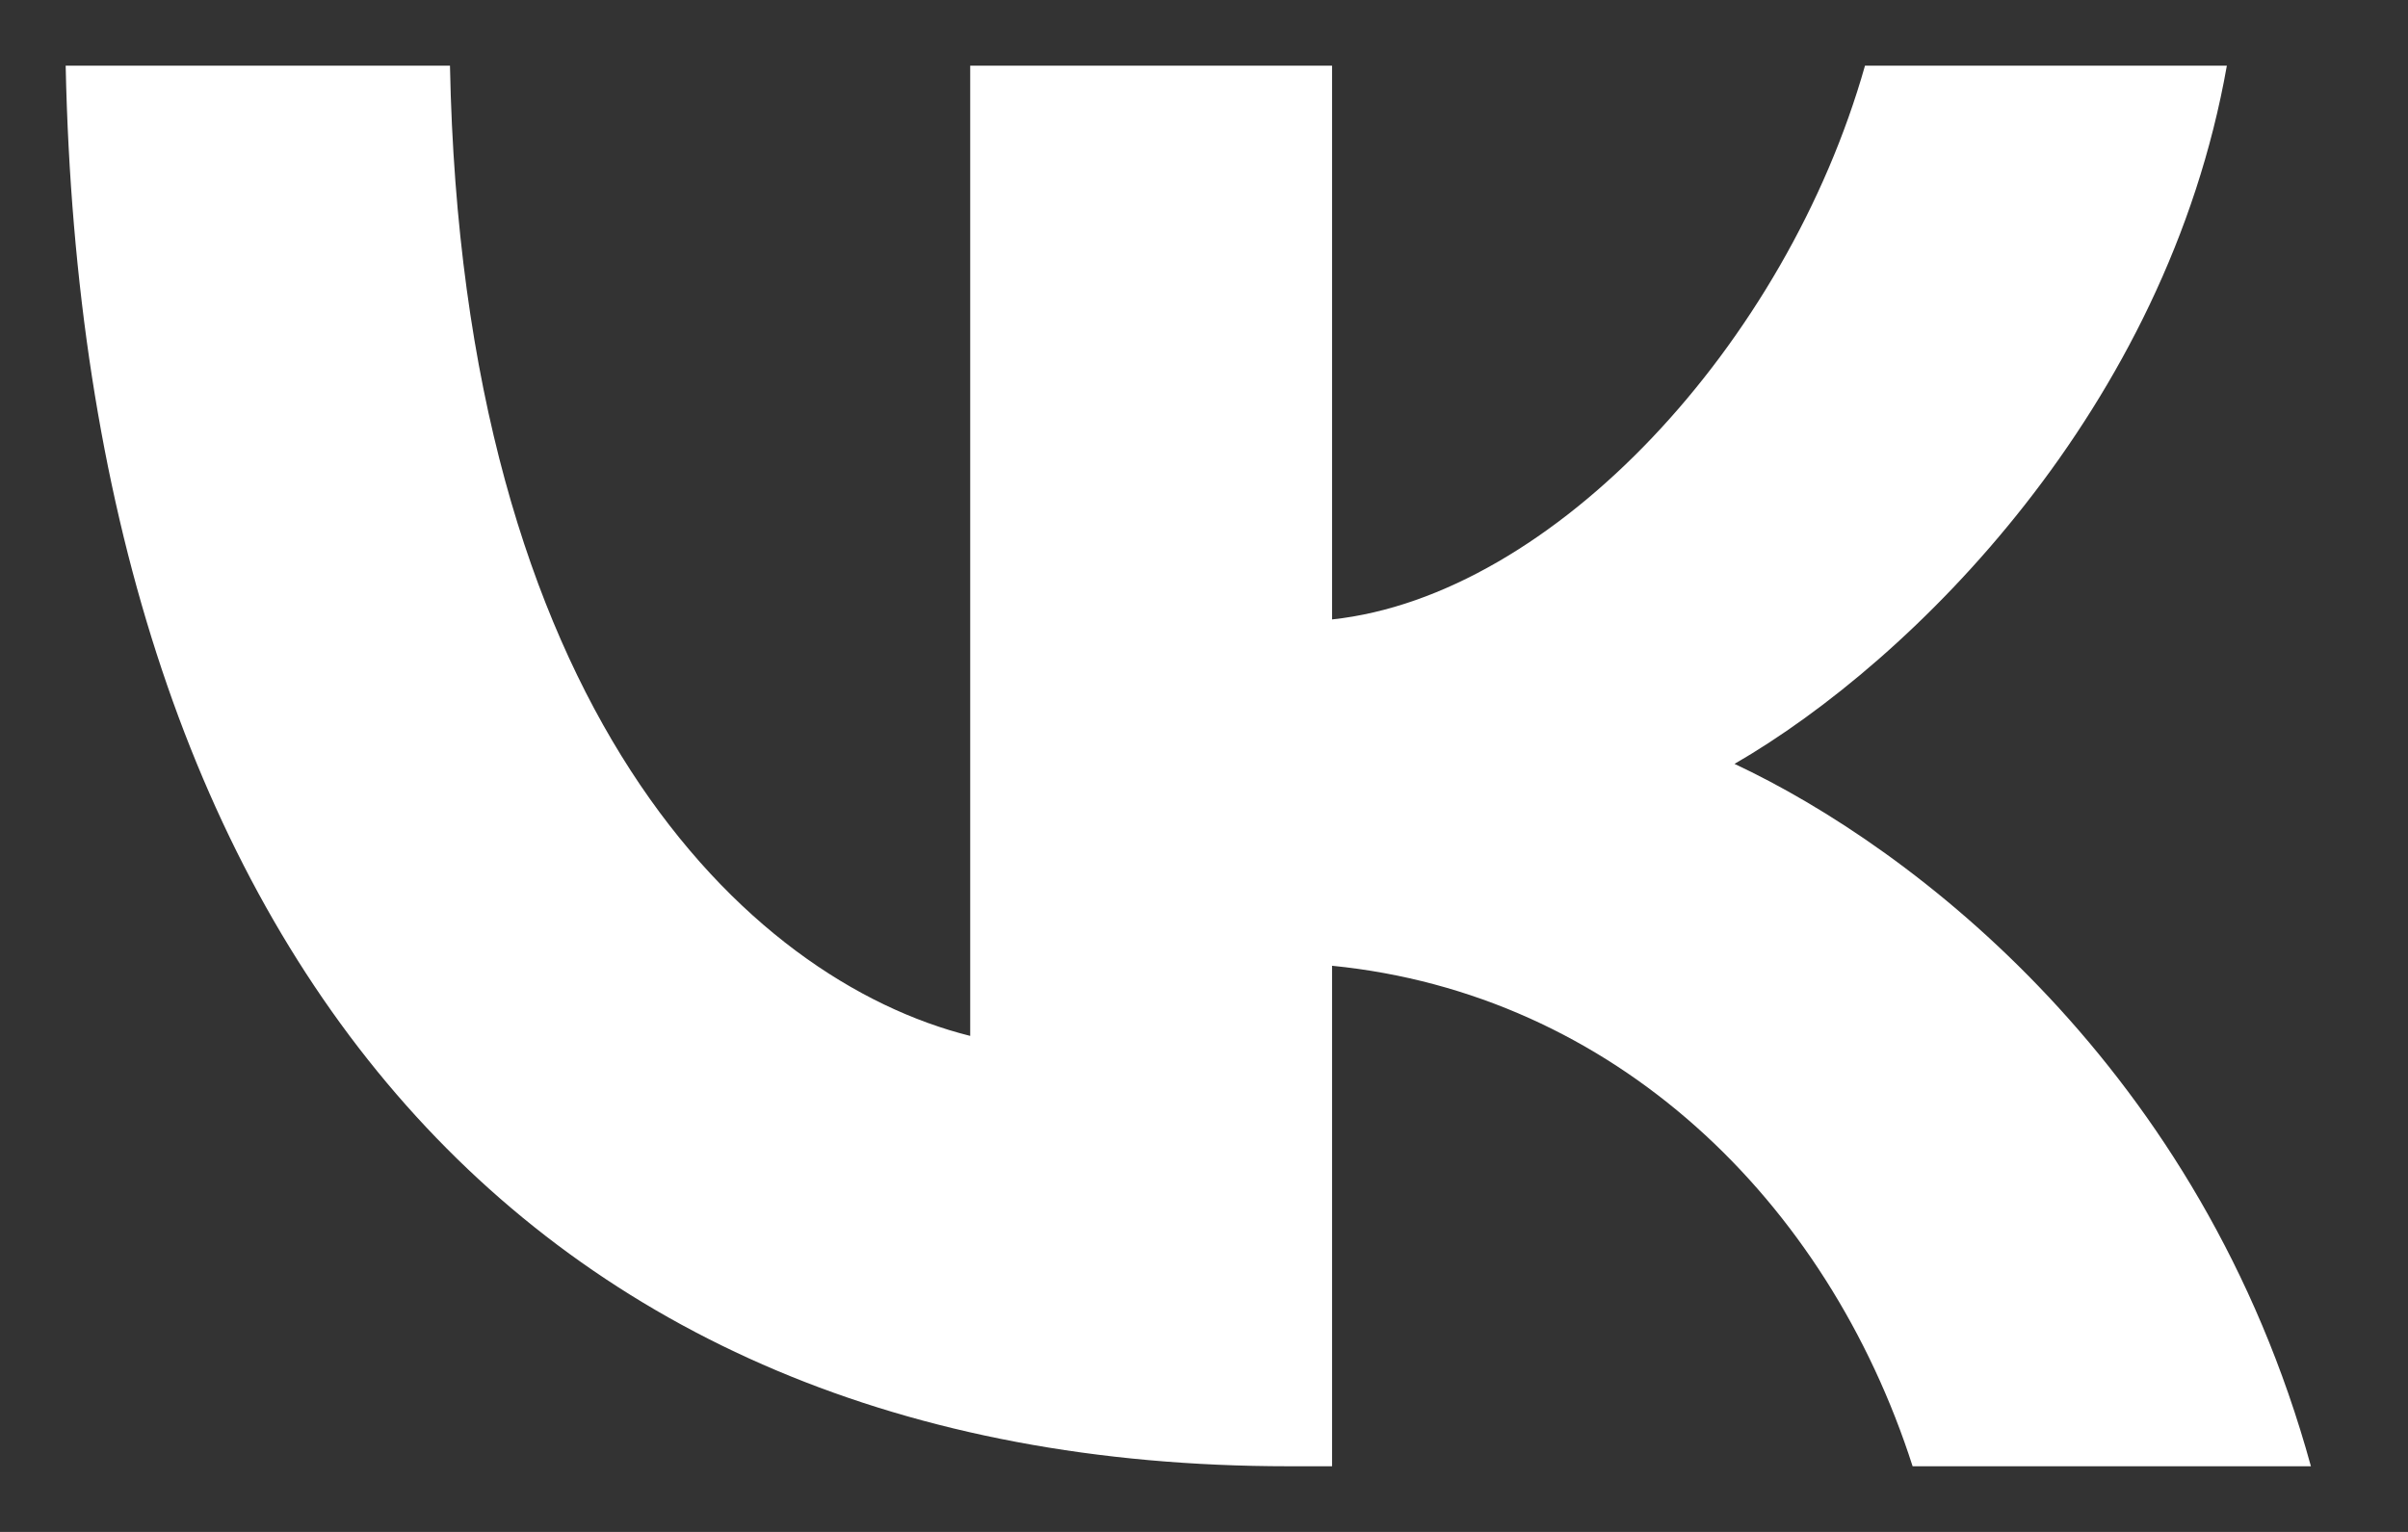
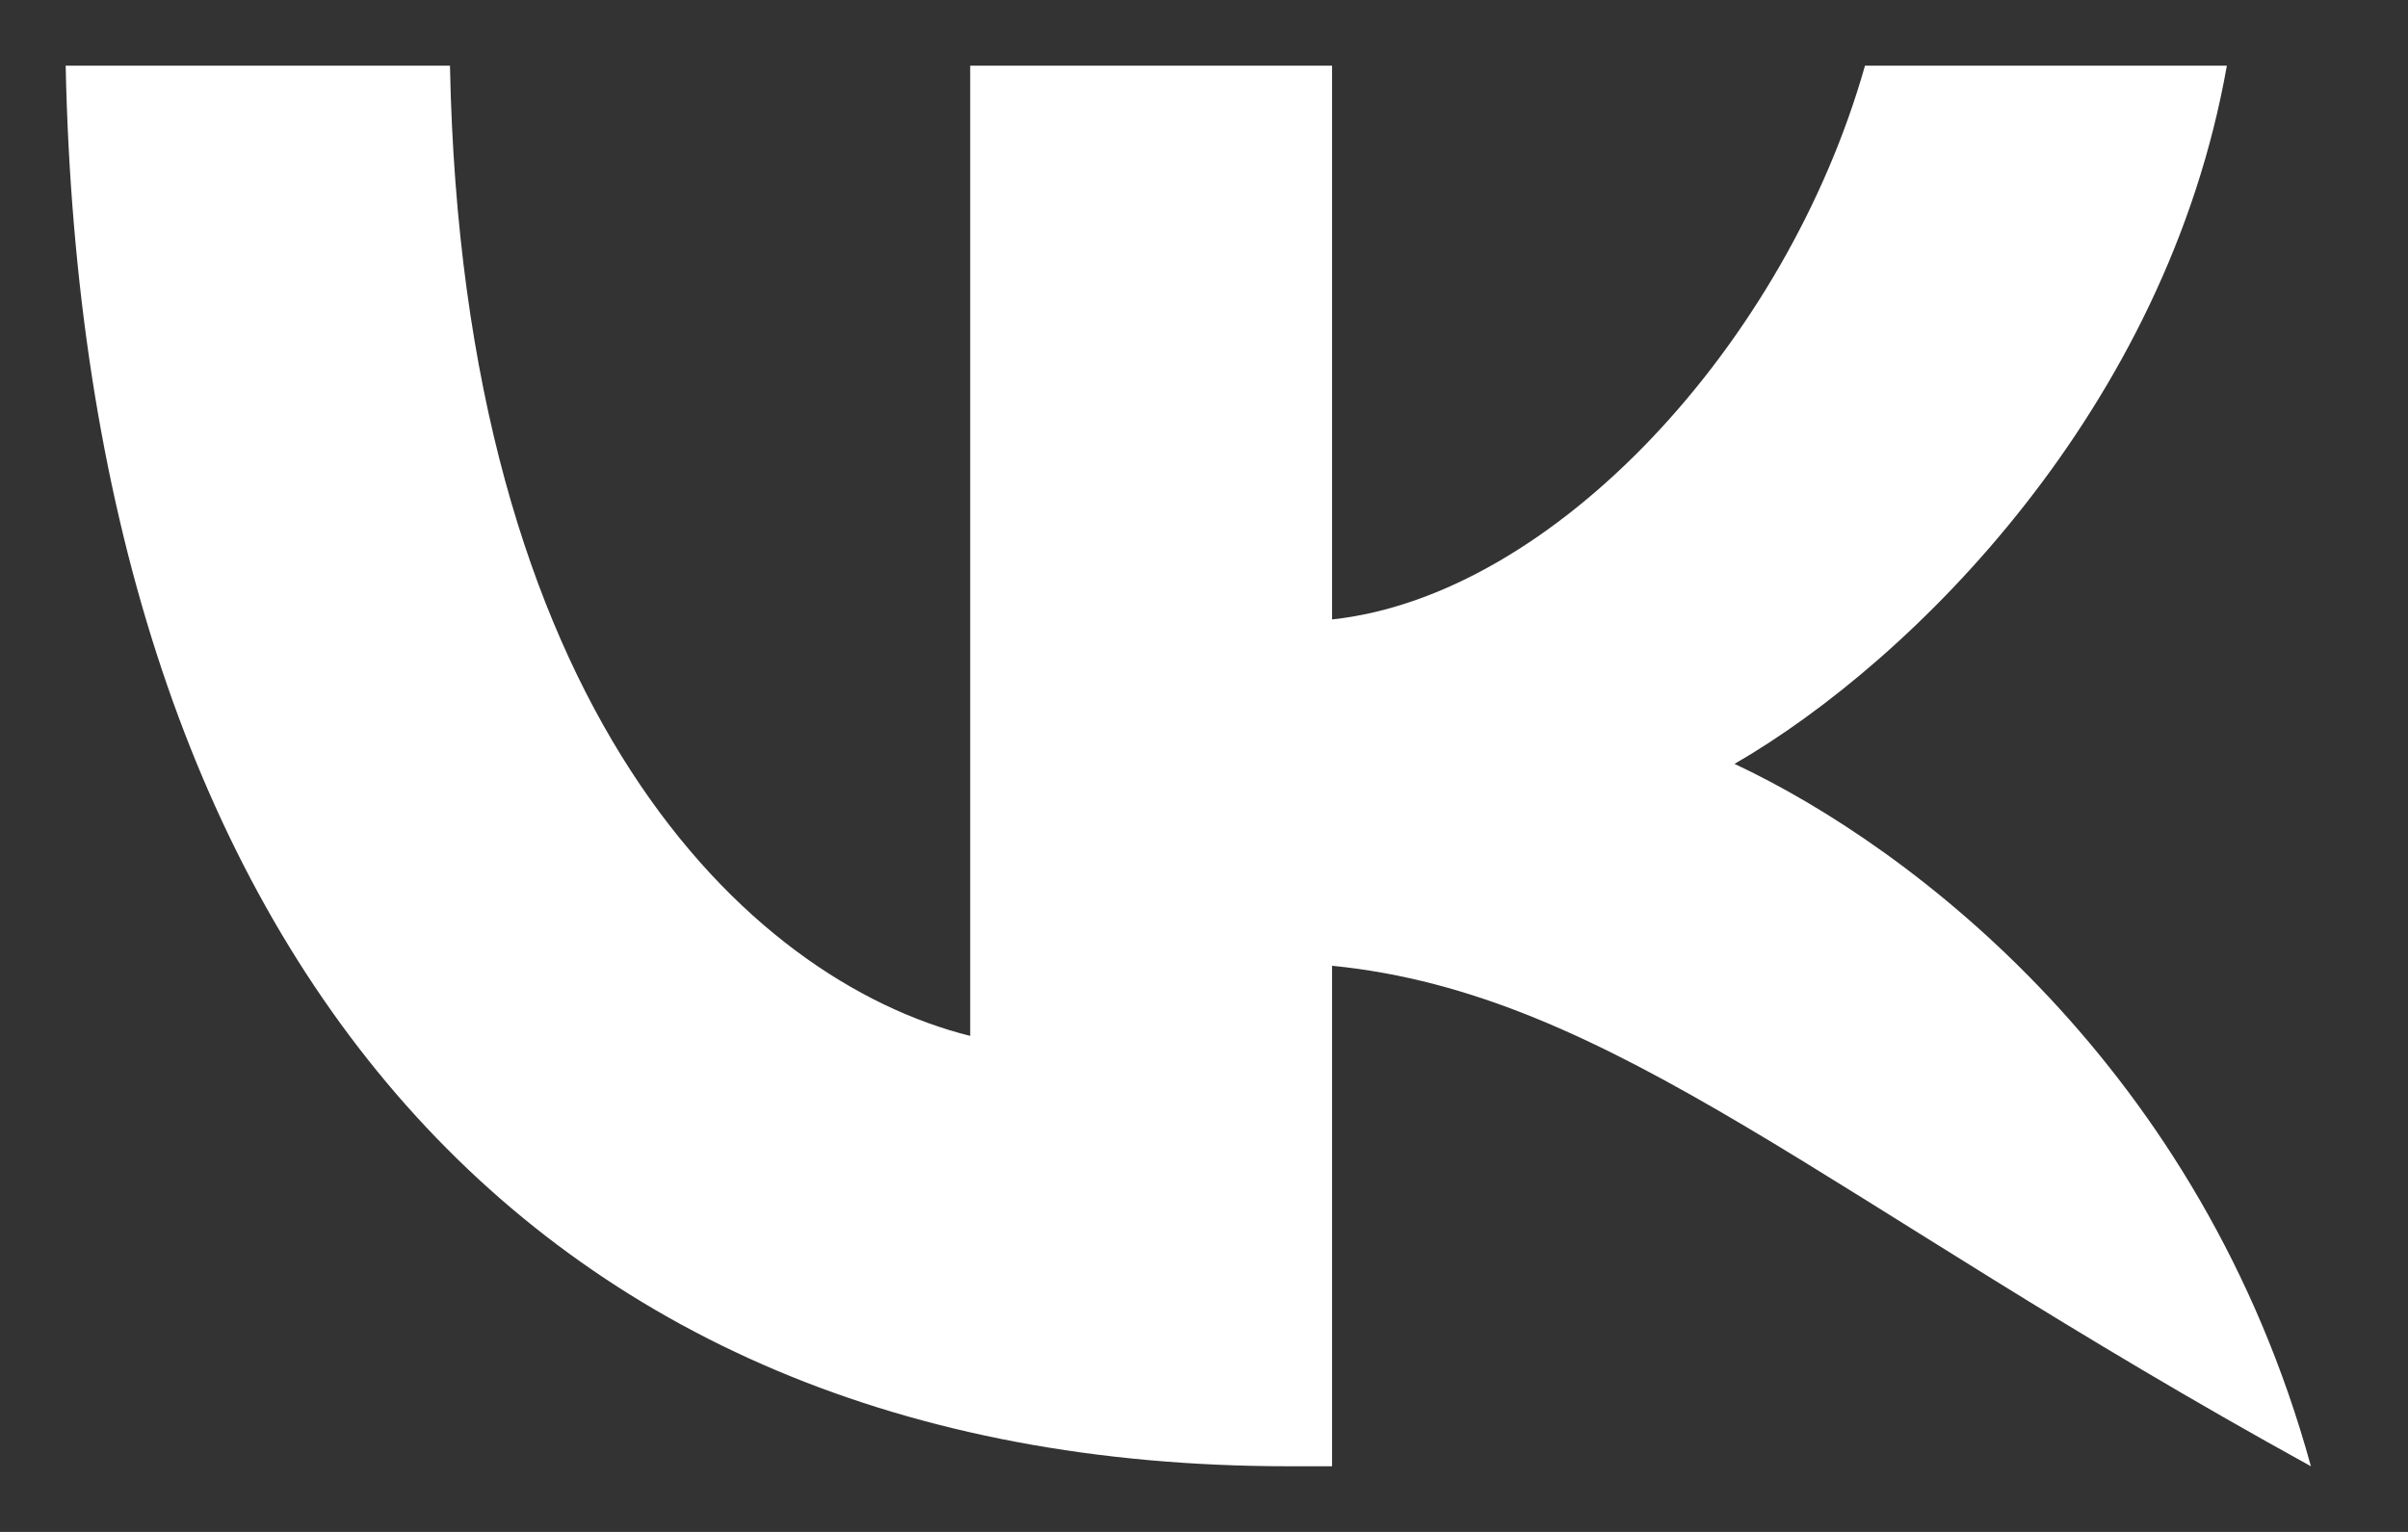
<svg xmlns="http://www.w3.org/2000/svg" width="22" height="14" viewBox="0 0 22 14" fill="none">
  <rect x="0" y="0" width="22" height="14" fill="#333333" stroke="none" />
-   <path d="M11.773 13.4C4.764 13.4 0.767 8.595 0.6 0.6H4.111C4.226 6.468 6.814 8.954 8.864 9.467V0.6H12.17V5.661C14.195 5.443 16.321 3.137 17.039 0.6H20.345C19.794 3.726 17.487 6.033 15.847 6.981C17.487 7.75 20.114 9.761 21.113 13.4H17.474C16.693 10.966 14.745 9.082 12.17 8.826V13.4H11.773Z" fill="white" />
+   <path d="M11.773 13.4C4.764 13.4 0.767 8.595 0.6 0.6H4.111C4.226 6.468 6.814 8.954 8.864 9.467V0.6H12.17V5.661C14.195 5.443 16.321 3.137 17.039 0.6H20.345C19.794 3.726 17.487 6.033 15.847 6.981C17.487 7.75 20.114 9.761 21.113 13.4C16.693 10.966 14.745 9.082 12.17 8.826V13.4H11.773Z" fill="white" />
</svg>